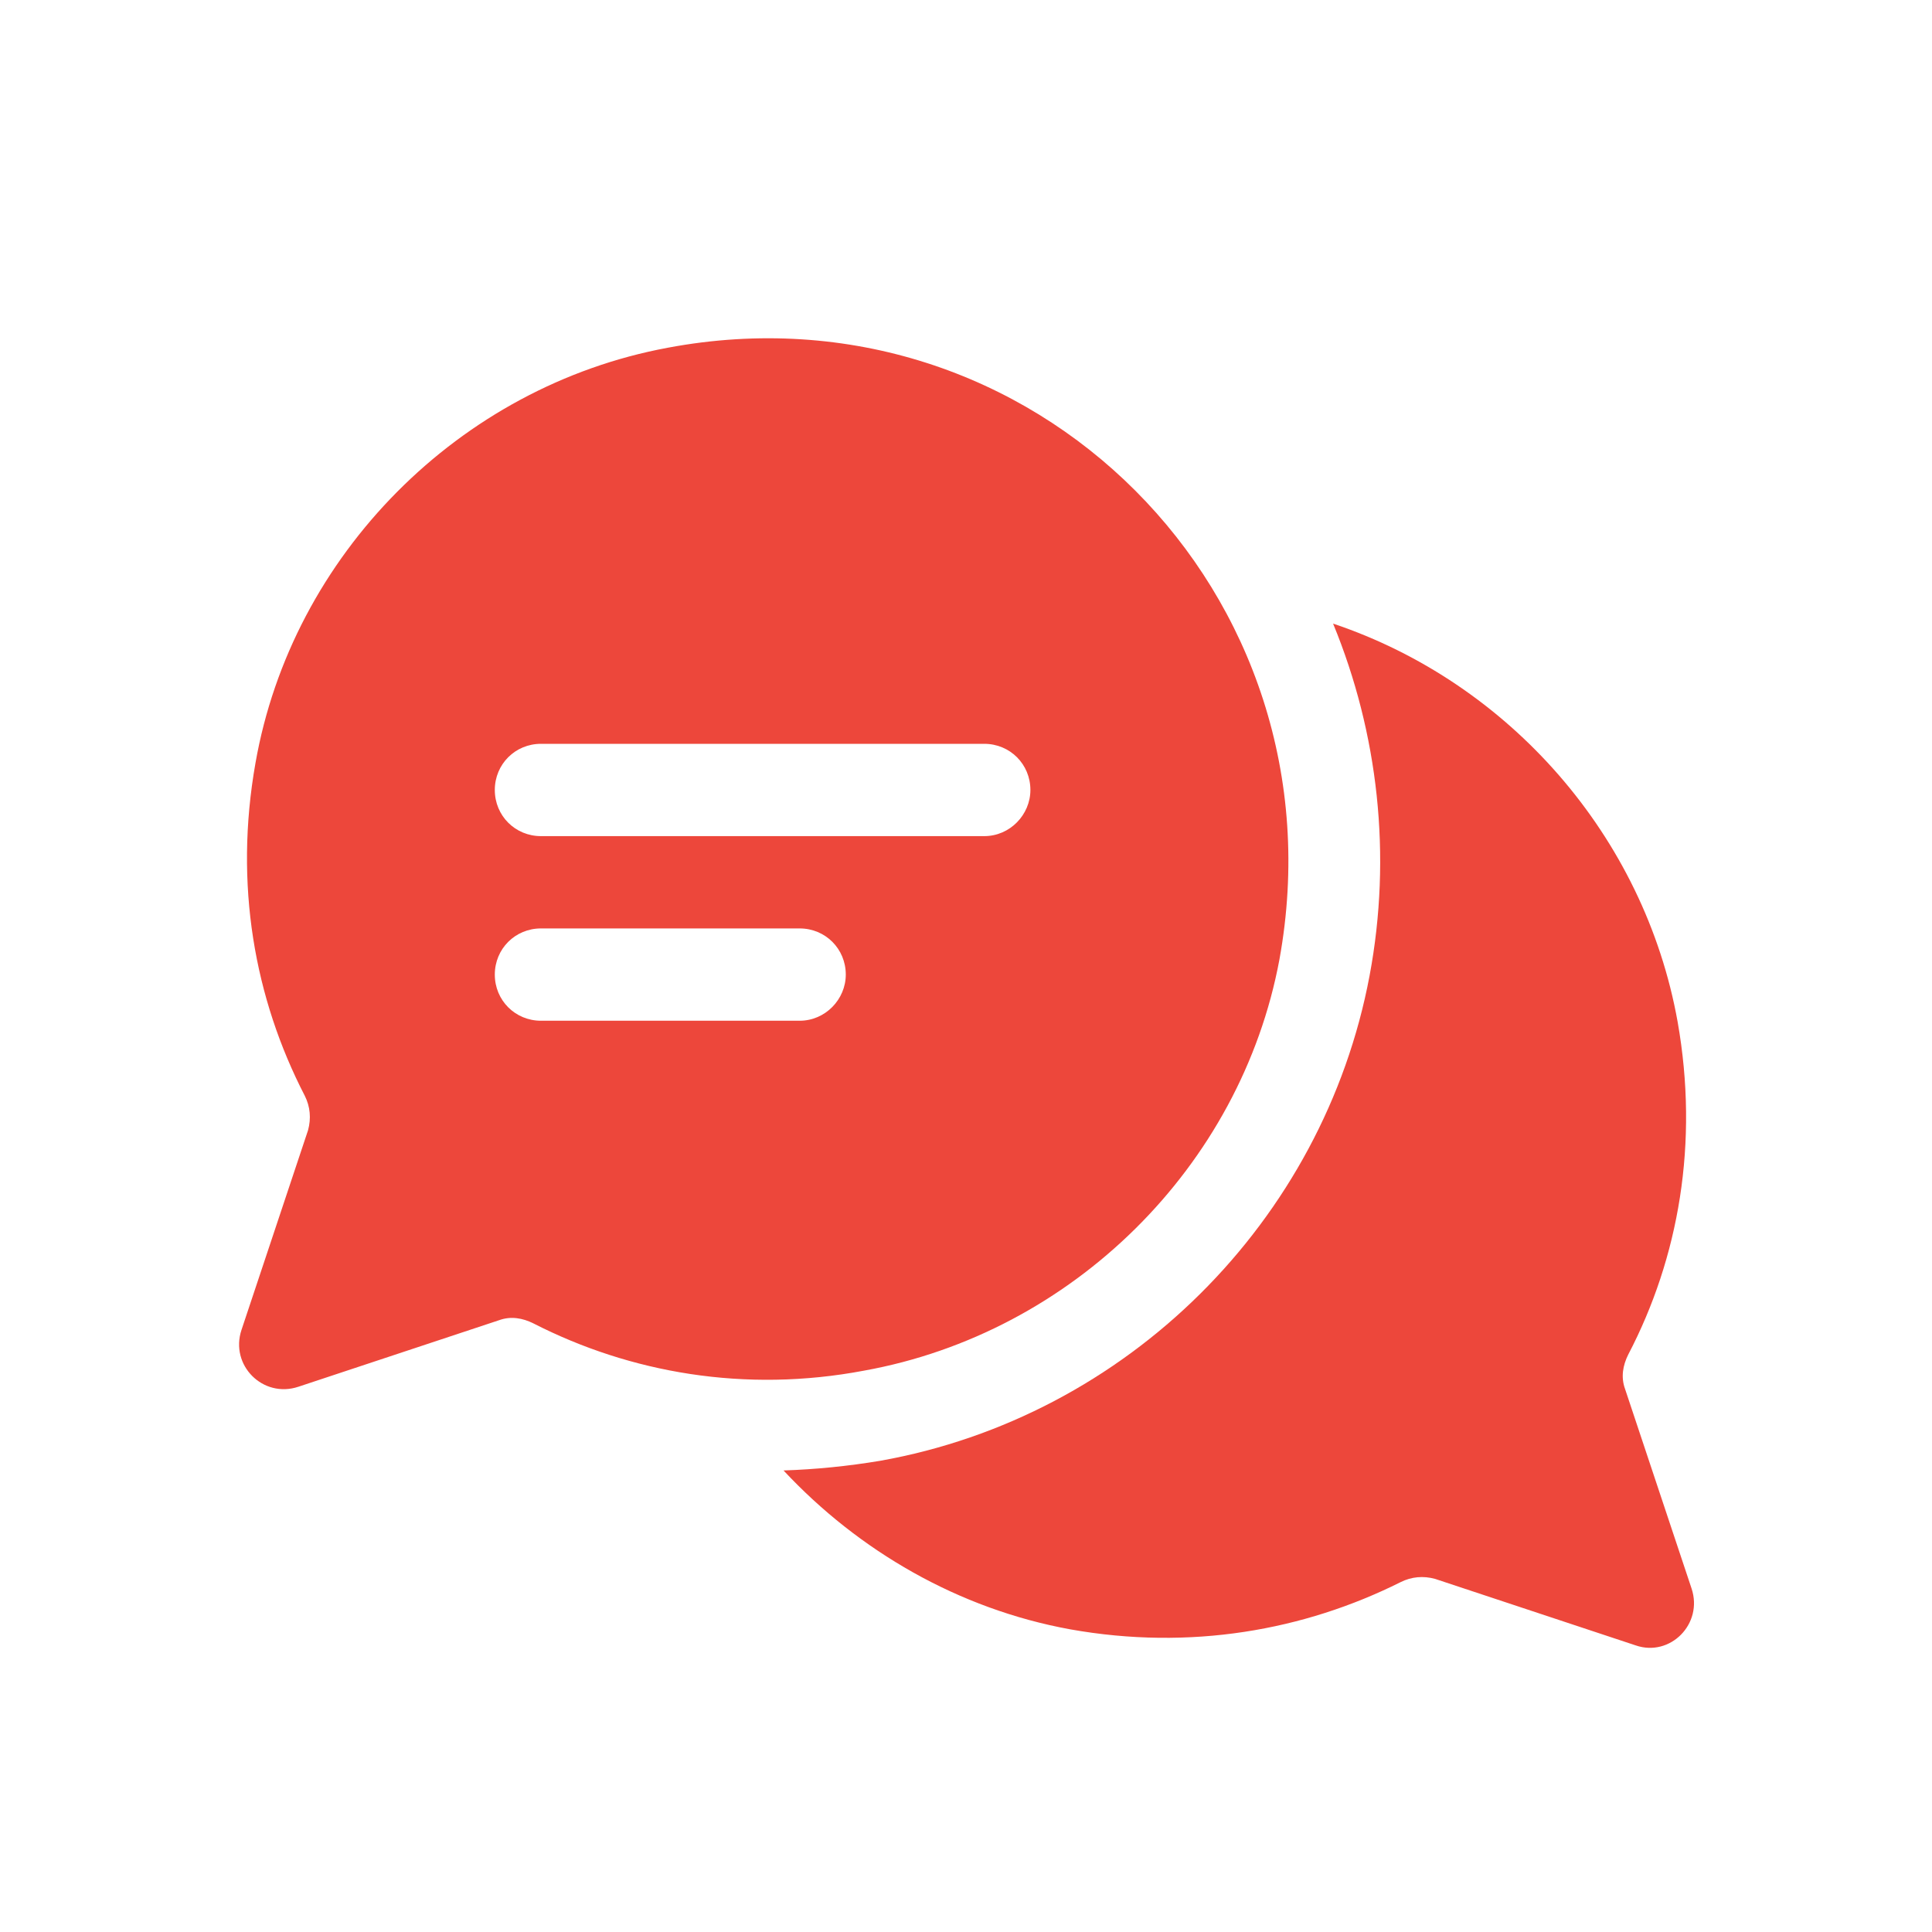
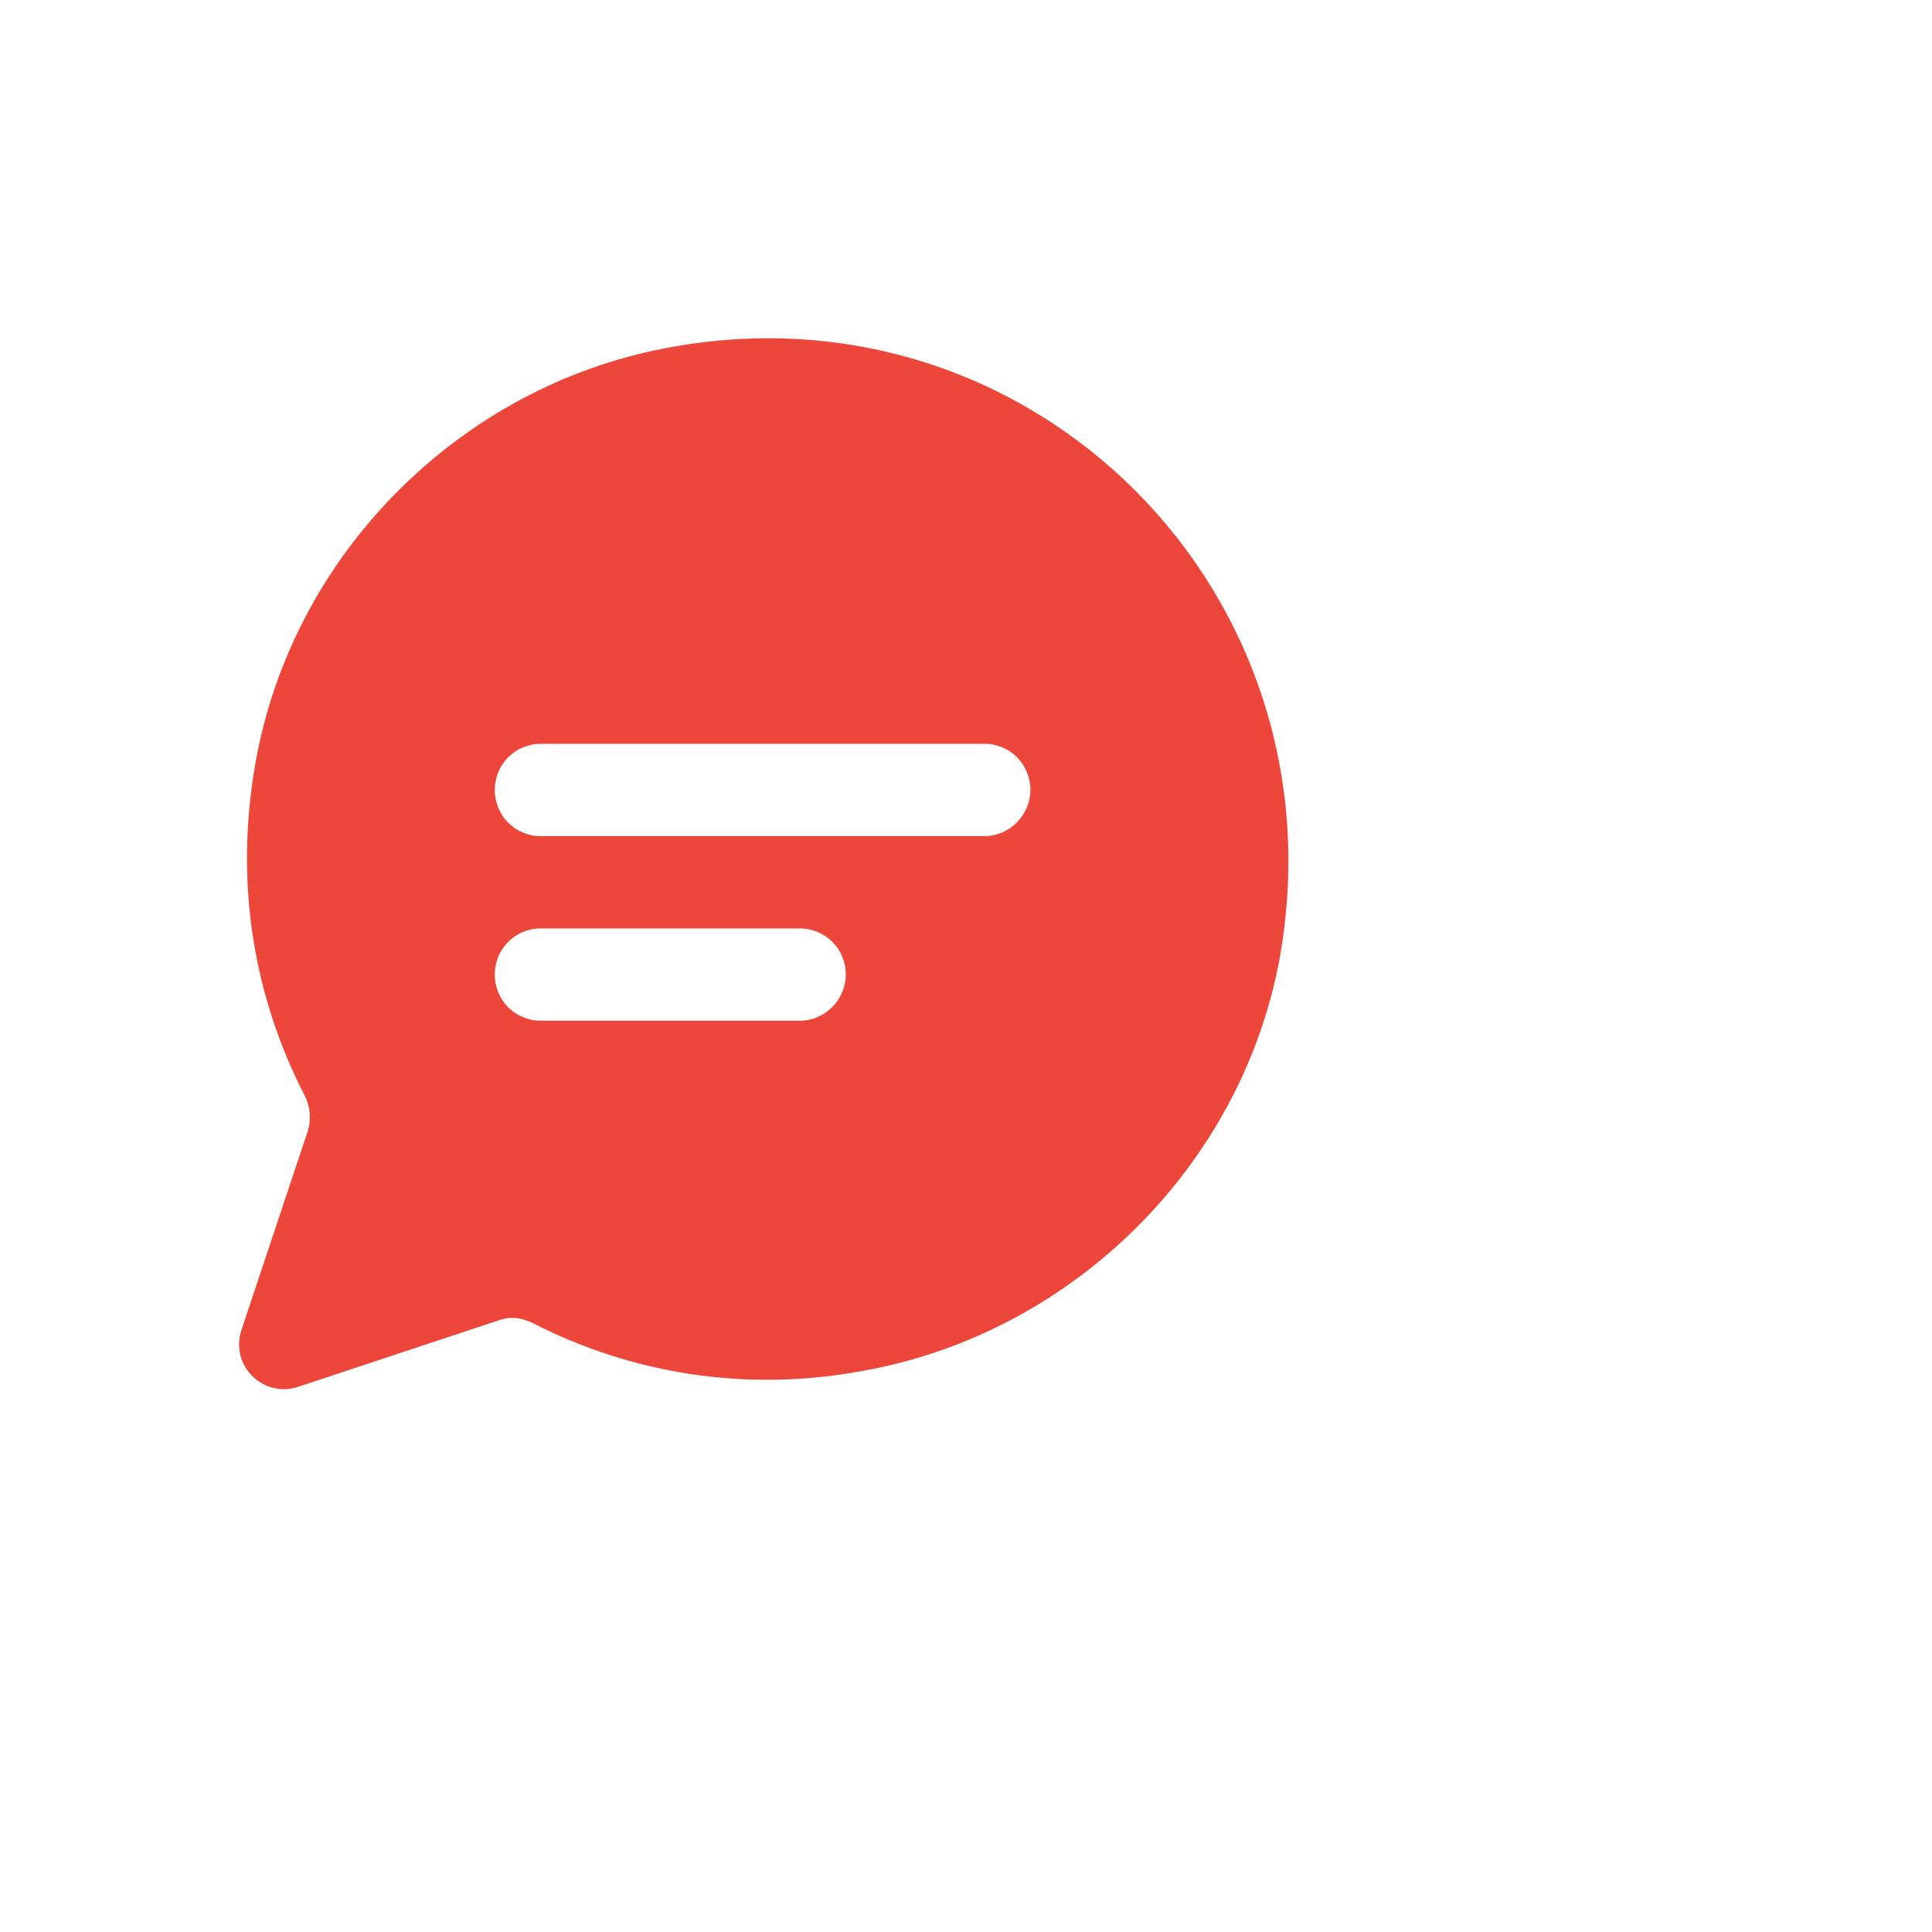
<svg xmlns="http://www.w3.org/2000/svg" version="1.1" id="Capa_1" x="0px" y="0px" viewBox="0 0 180 180" style="enable-background:new 0 0 180 180;" xml:space="preserve">
  <style type="text/css">
	.st0{fill:#ED473B;}
</style>
  <g>
    <g>
-       <path class="st0" d="M157.6,148l-6.2-18.6c-0.4-1.1-0.2-2.2,0.3-3.2c4.7-9,6.6-19.7,4.6-31c-3.1-17.3-15.7-31.6-32.1-37.1    c4.2,10.2,5.5,21.6,3.4,32.8C123.3,113.8,105,132,82,136.1c-3,0.5-6,0.8-9,0.9c7,7.5,16.3,12.9,26.7,14.8    c11.2,2,21.8,0.1,30.8-4.4c1-0.5,2.1-0.6,3.2-0.3l18.7,6.2C155.6,154.4,158.7,151.3,157.6,148z" />
      <path class="st0" d="M62.2,32.4c-19.4,3.6-35,19.3-38.4,38.7c-2,11.3-0.1,21.9,4.6,31c0.5,1,0.6,2.1,0.3,3.2l-6.2,18.6    c-1.1,3.3,2,6.4,5.3,5.3l18.7-6.2c1.1-0.4,2.2-0.2,3.2,0.3c9,4.6,19.7,6.5,30.8,4.4c19.4-3.5,35.1-19,38.7-38.3    C125.4,55.3,96.2,26,62.2,32.4z M74.5,95.1H50.4c-2.4,0-4.3-1.9-4.3-4.3s1.9-4.3,4.3-4.3h24.1c2.4,0,4.3,1.9,4.3,4.3    C78.8,93.1,76.9,95.1,74.5,95.1z M91.7,77.9H50.4c-2.4,0-4.3-1.9-4.3-4.3s1.9-4.3,4.3-4.3h41.3c2.4,0,4.3,1.9,4.3,4.3    C96,75.9,94.1,77.9,91.7,77.9z" />
    </g>
  </g>
</svg>